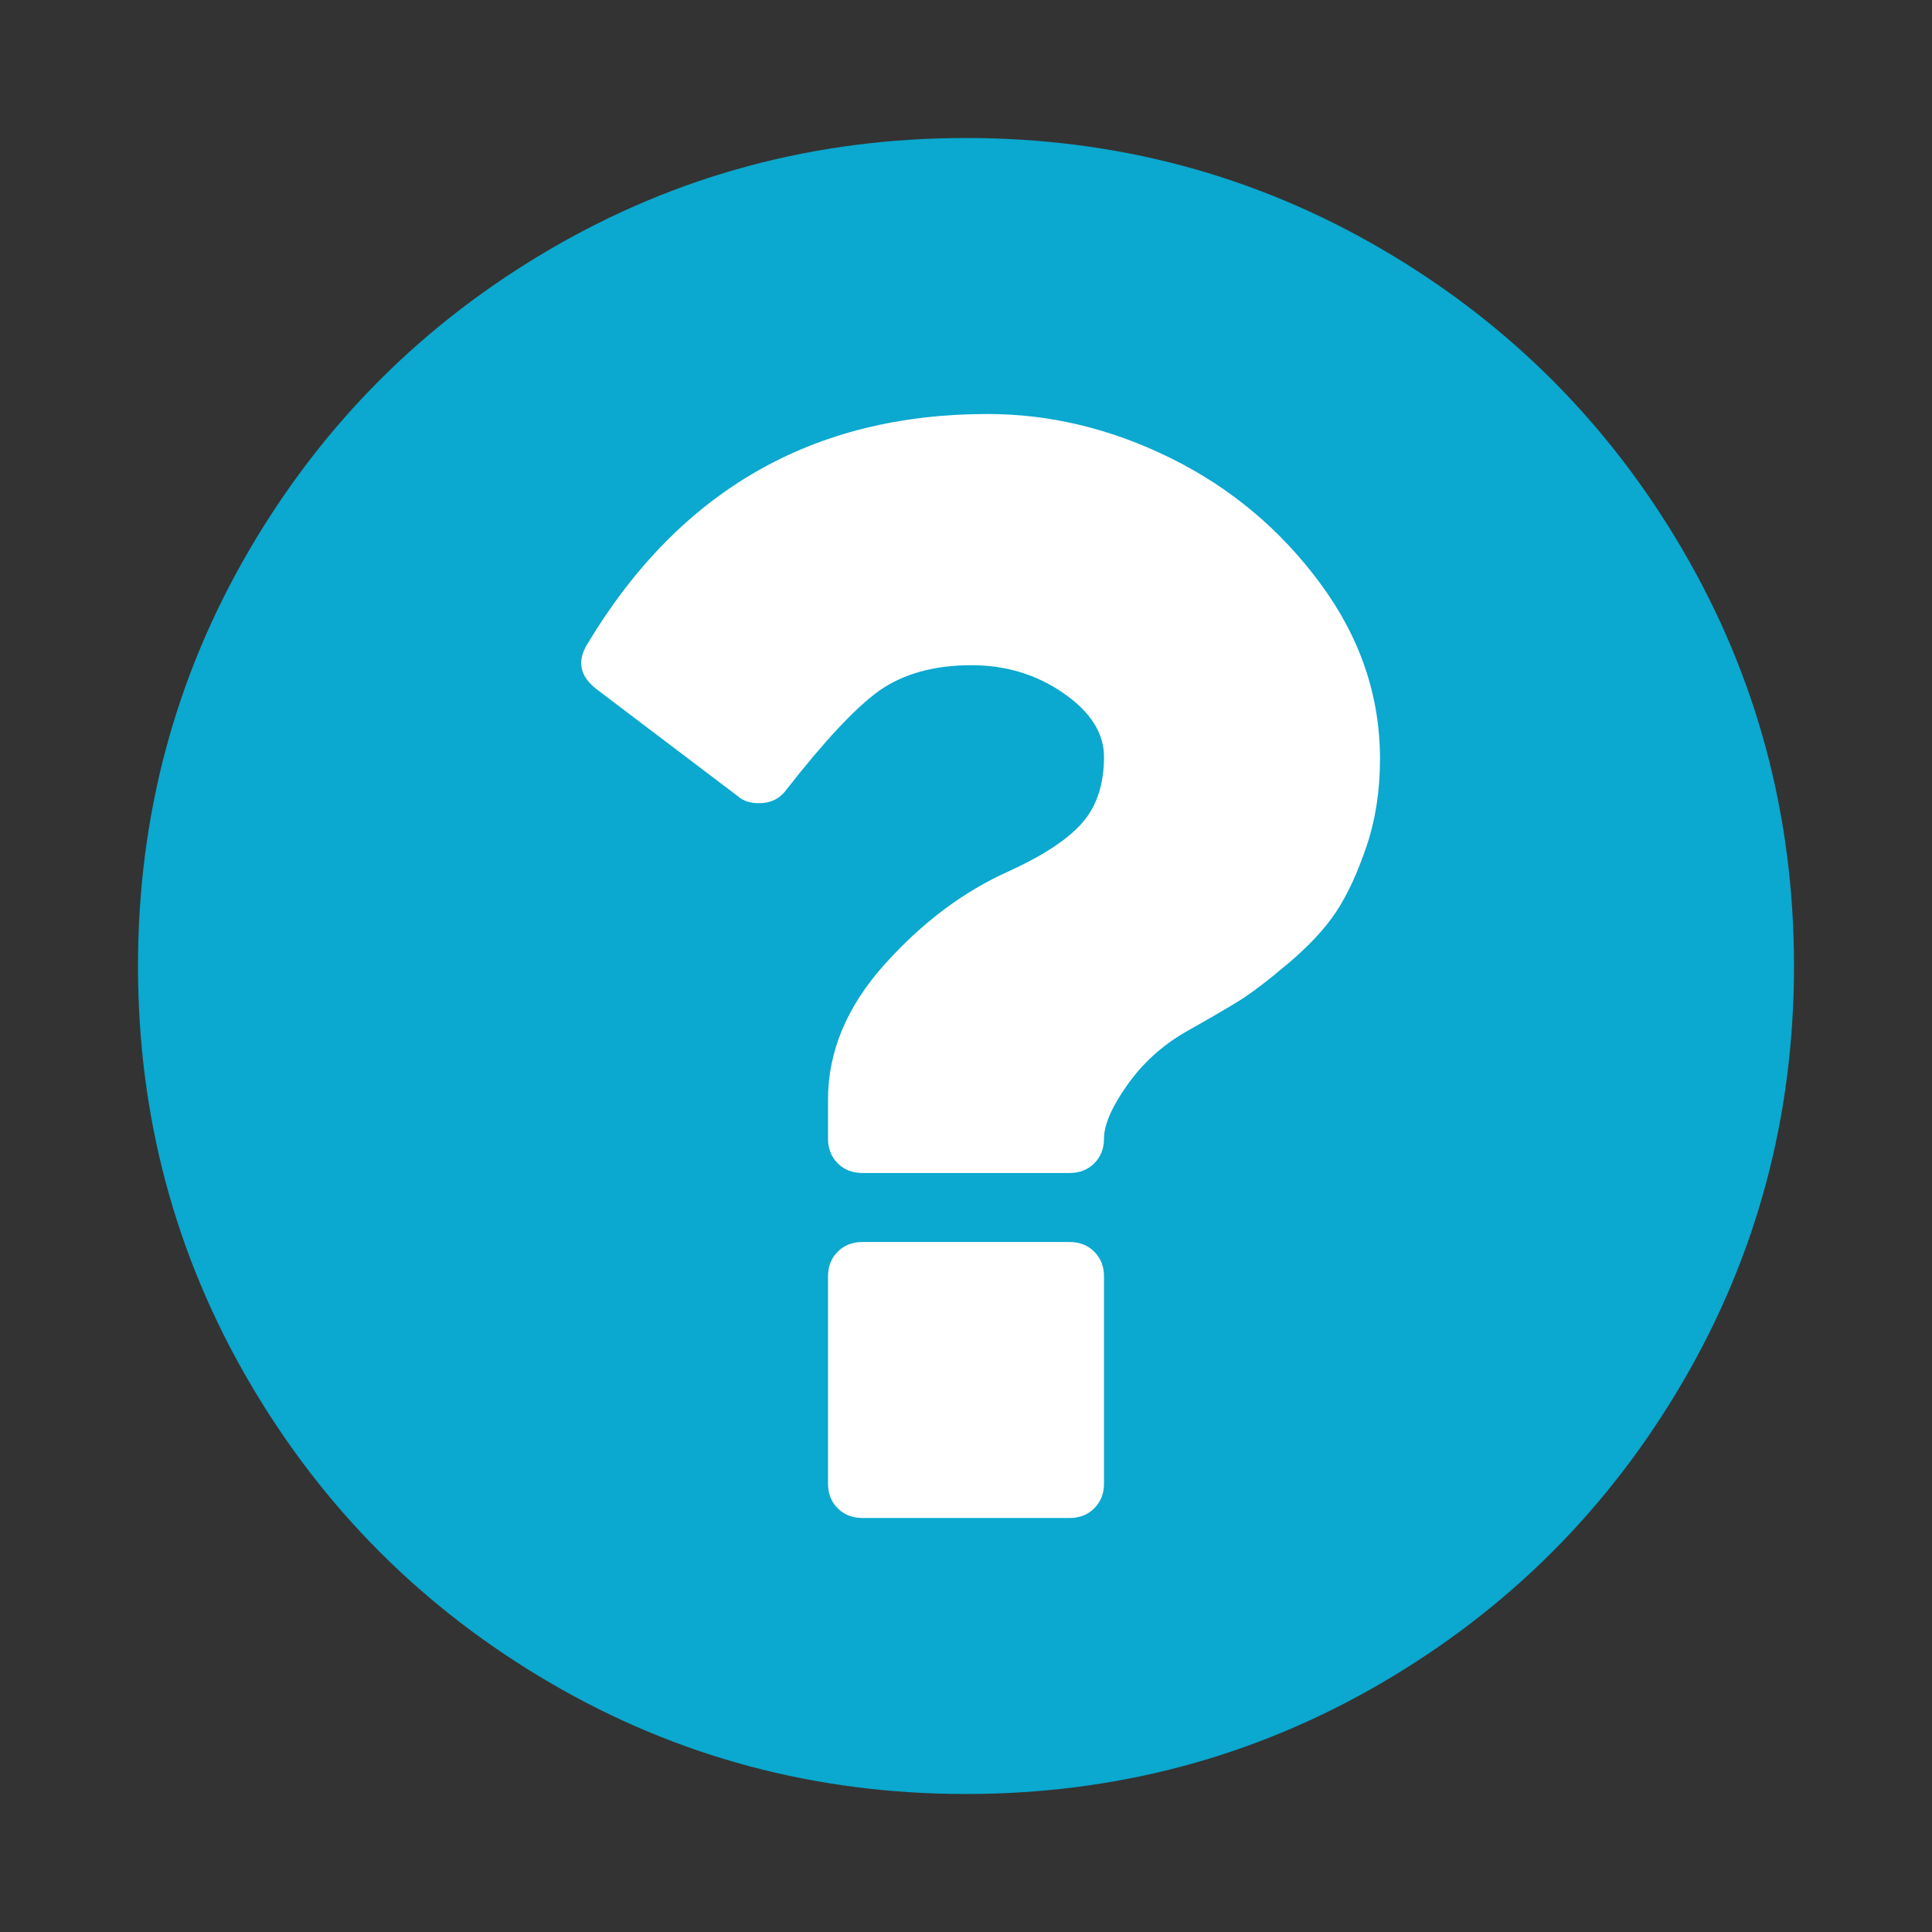
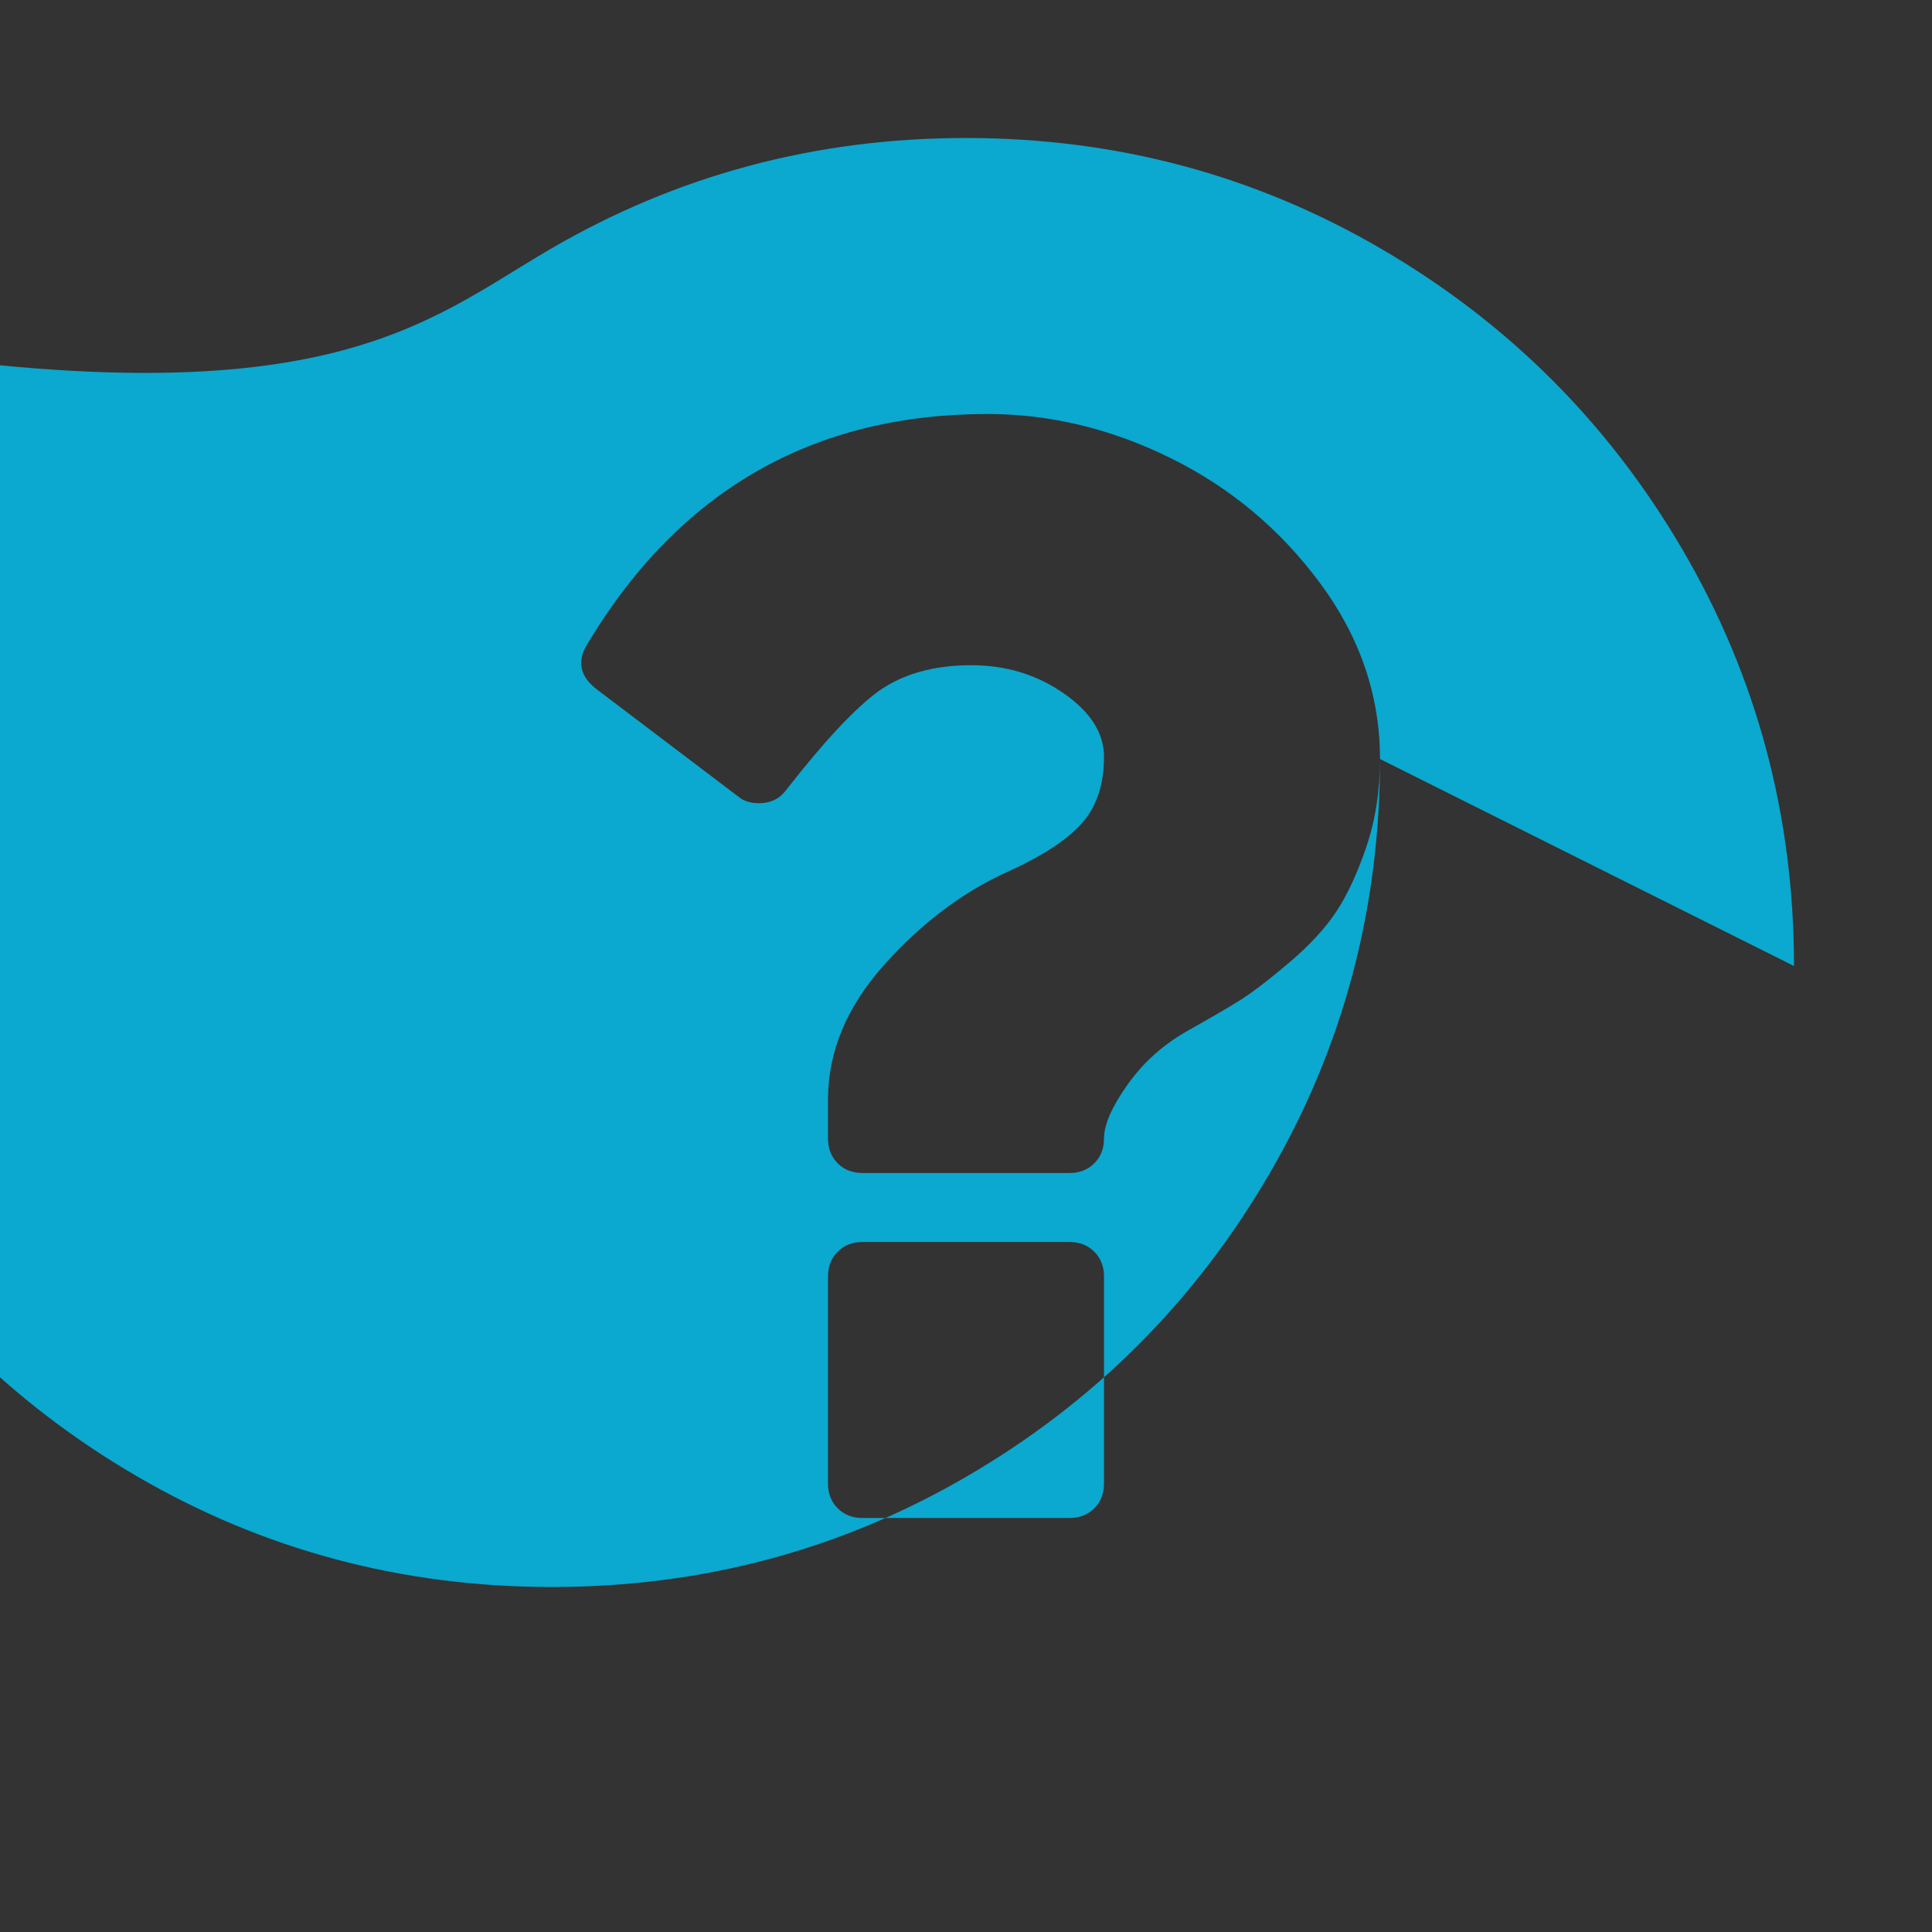
<svg xmlns="http://www.w3.org/2000/svg" version="1.1" id="Layer_1" x="0px" y="0px" width="1792px" height="1792px" viewBox="0 0 1792 1792" enable-background="new 0 0 1792 1792" xml:space="preserve">
  <rect x="0" y="0" width="1792" height="1792" fill="#333333" stroke="none" />
-   <rect x="478.278" y="370.267" fill="#FFFFFF" width="903.09" height="1059.106" />
-   <path fill="#0BA8CF" d="M1024,1376v-192c0-9.333-3-17-9-23s-13.667-9-23-9H800c-9.334,0-17,3-23,9s-9,13.667-9,23v192  c0,9.333,3,17,9,23s13.666,9,23,9h192c9.333,0,17-3,23-9S1024,1385.333,1024,1376z M1280,704c0-58.667-18.5-113-55.5-163  s-83.167-88.667-138.5-116c-55.334-27.333-112-41-170-41c-162,0-285.667,71-371,213c-10,16-7.334,30,8,42l132,100c4.666,4,11,6,19,6  c10.666,0,19-4,25-12c35.333-45.333,64-76,86-92c22.666-16,51.333-24,86-24c32,0,60.5,8.667,85.5,26s37.5,37,37.5,59  c0,25.333-6.667,45.667-20,61c-13.334,15.333-36,30.333-68,45c-42,18.667-80.5,47.5-115.5,86.5S768,975.333,768,1020v36  c0,9.333,3,17,9,23s13.666,9,23,9h192c9.333,0,17-3,23-9s9-13.667,9-23c0-12.667,7.166-29.167,21.5-49.5  c14.333-20.333,32.5-36.833,54.5-49.5c21.333-12,37.666-21.5,49-28.5c11.333-7,26.666-18.667,46-35  c19.333-16.333,34.166-32.333,44.5-48c10.333-15.667,19.666-35.833,28-60.5C1275.833,760.333,1280,733.333,1280,704z M1664,896  c0,139.333-34.334,267.833-103,385.5c-68.667,117.667-161.834,210.833-279.5,279.5c-117.667,68.667-246.167,103-385.5,103  c-139.334,0-267.834-34.333-385.5-103c-117.667-68.667-210.834-161.833-279.5-279.5c-68.667-117.667-103-246.167-103-385.5  s34.333-267.833,103-385.5C299.666,392.833,392.833,299.667,510.5,231C628.166,162.333,756.666,128,896,128  c139.333,0,267.833,34.333,385.5,103c117.666,68.667,210.833,161.833,279.5,279.5C1629.666,628.167,1664,756.667,1664,896z" />
+   <path fill="#0BA8CF" d="M1024,1376v-192c0-9.333-3-17-9-23s-13.667-9-23-9H800c-9.334,0-17,3-23,9s-9,13.667-9,23v192  c0,9.333,3,17,9,23s13.666,9,23,9h192c9.333,0,17-3,23-9S1024,1385.333,1024,1376z M1280,704c0-58.667-18.5-113-55.5-163  s-83.167-88.667-138.5-116c-55.334-27.333-112-41-170-41c-162,0-285.667,71-371,213c-10,16-7.334,30,8,42l132,100c4.666,4,11,6,19,6  c10.666,0,19-4,25-12c35.333-45.333,64-76,86-92c22.666-16,51.333-24,86-24c32,0,60.5,8.667,85.5,26s37.5,37,37.5,59  c0,25.333-6.667,45.667-20,61c-13.334,15.333-36,30.333-68,45c-42,18.667-80.5,47.5-115.5,86.5S768,975.333,768,1020v36  c0,9.333,3,17,9,23s13.666,9,23,9h192c9.333,0,17-3,23-9s9-13.667,9-23c0-12.667,7.166-29.167,21.5-49.5  c14.333-20.333,32.5-36.833,54.5-49.5c21.333-12,37.666-21.5,49-28.5c11.333-7,26.666-18.667,46-35  c19.333-16.333,34.166-32.333,44.5-48c10.333-15.667,19.666-35.833,28-60.5C1275.833,760.333,1280,733.333,1280,704z c0,139.333-34.334,267.833-103,385.5c-68.667,117.667-161.834,210.833-279.5,279.5c-117.667,68.667-246.167,103-385.5,103  c-139.334,0-267.834-34.333-385.5-103c-117.667-68.667-210.834-161.833-279.5-279.5c-68.667-117.667-103-246.167-103-385.5  s34.333-267.833,103-385.5C299.666,392.833,392.833,299.667,510.5,231C628.166,162.333,756.666,128,896,128  c139.333,0,267.833,34.333,385.5,103c117.666,68.667,210.833,161.833,279.5,279.5C1629.666,628.167,1664,756.667,1664,896z" />
</svg>